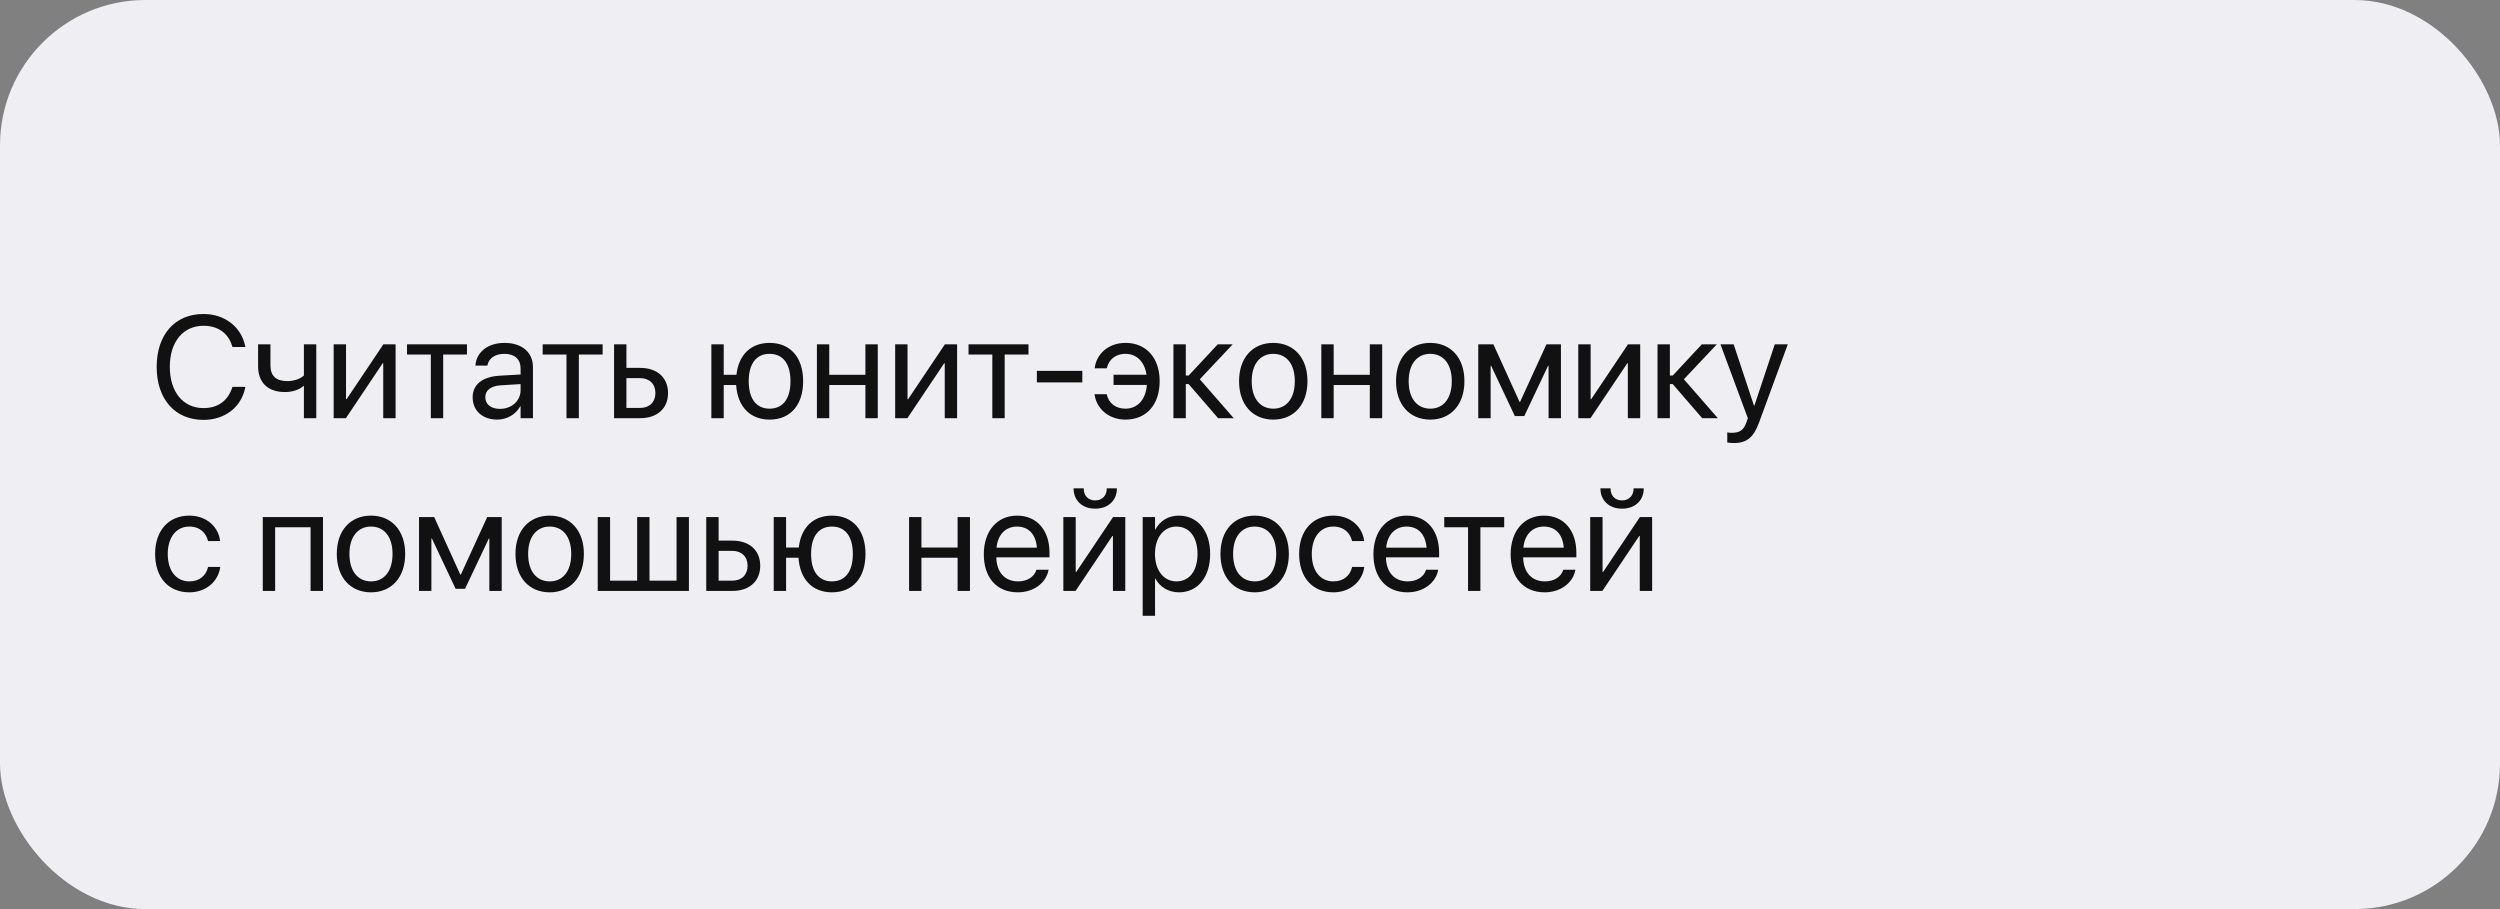
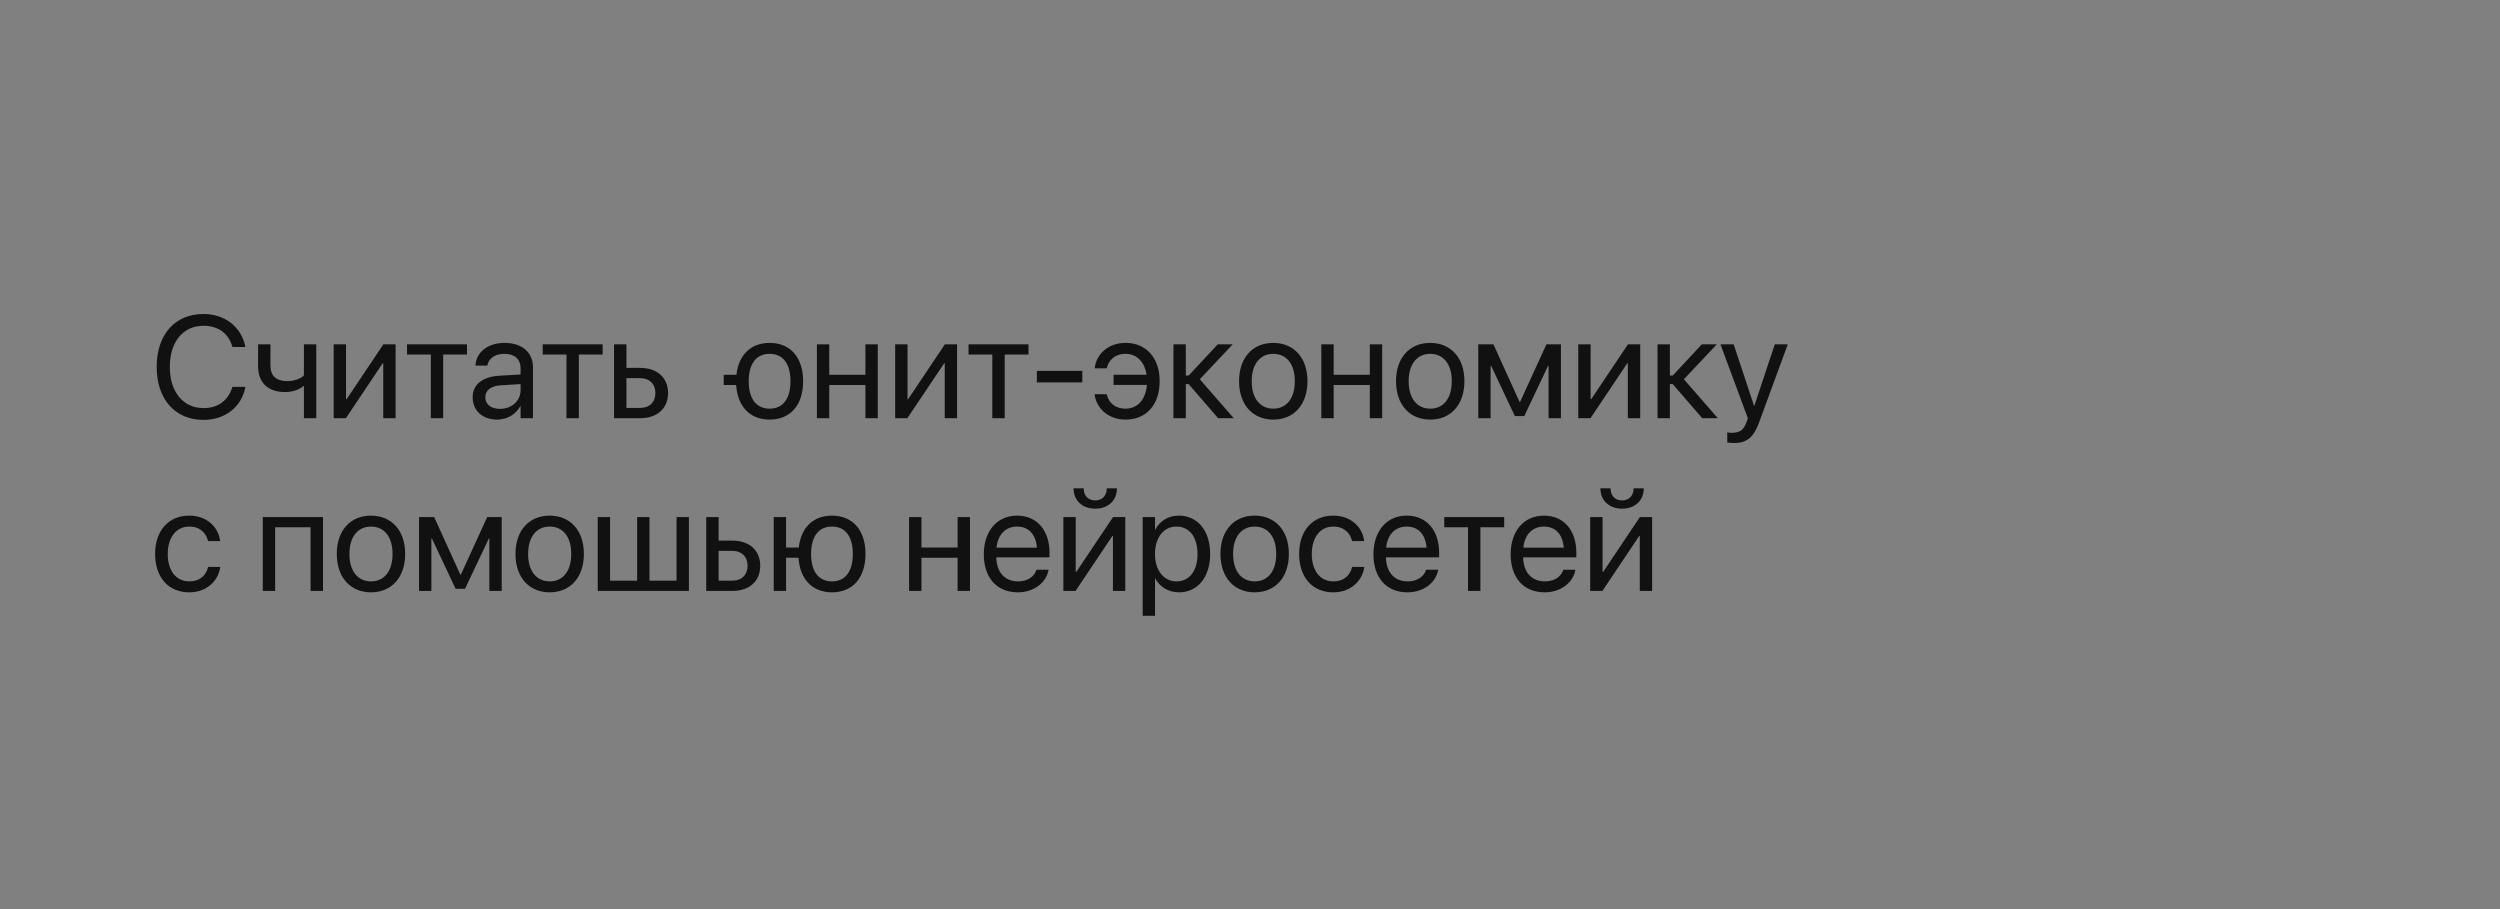
<svg xmlns="http://www.w3.org/2000/svg" width="550" height="200" viewBox="0 0 550 200" fill="none">
  <rect x="0" y="0" width="550" height="200" fill="#808080" stroke="none" />
-   <rect width="550" height="200" rx="32" fill="#EEEEF3" />
-   <path d="M44.766 92.375C38.5 92.375 34.469 87.812 34.469 80.719V80.703C34.469 73.609 38.484 69.078 44.766 69.078C49.453 69.078 53.094 71.922 53.953 76.188L53.984 76.344H51.141L51.031 76C50.156 73.266 47.938 71.672 44.766 71.672C40.266 71.672 37.359 75.219 37.359 80.703V80.719C37.359 86.203 40.281 89.781 44.766 89.781C47.922 89.781 50.109 88.219 51.094 85.25L51.141 85.109H53.984L53.953 85.266C53.094 89.578 49.484 92.375 44.766 92.375ZM69.578 92H66.859V84.891H66.797C65.781 85.797 64.25 86.25 62.703 86.25C58.797 86.25 56.781 84.031 56.781 80.578V75.75H59.5V80.391C59.5 82.703 60.734 83.844 63.219 83.844C64.656 83.844 66.109 83.344 66.859 82.594V75.75H69.578V92ZM73.406 92V75.75H76.125V87.828H76.25L84.344 75.75H87.031V92H84.312V79.922H84.188L76.094 92H73.406ZM102.734 75.75V78H97.5V92H94.781V78H89.547V75.75H102.734ZM109.391 92.312C106.156 92.312 103.984 90.359 103.984 87.406V87.375C103.984 84.609 106.141 82.875 109.875 82.656L114.531 82.391V81.031C114.531 79.047 113.234 77.844 110.969 77.844C108.875 77.844 107.562 78.844 107.25 80.297L107.219 80.438H104.594L104.609 80.266C104.844 77.594 107.172 75.438 111 75.438C114.844 75.438 117.25 77.516 117.25 80.766V92H114.531V89.359H114.469C113.516 91.141 111.562 92.312 109.391 92.312ZM106.766 87.406C106.766 88.969 108.047 89.953 110 89.953C112.562 89.953 114.531 88.188 114.531 85.828V84.5L110.188 84.766C108.016 84.891 106.766 85.859 106.766 87.375V87.406ZM132.578 75.75V78H127.344V92H124.625V78H119.391V75.75H132.578ZM135.094 92V75.75H137.812V80.938H140.859C144.578 80.938 146.969 83.078 146.969 86.453V86.484C146.969 89.859 144.578 92 140.859 92H135.094ZM140.812 83.188H137.812V89.75H140.812C142.891 89.75 144.188 88.453 144.188 86.484V86.453C144.188 84.469 142.875 83.188 140.812 83.188ZM156.5 92V75.75H159.219V82.453H162.016C162.5 78.062 165.188 75.438 169.312 75.438C173.875 75.438 176.688 78.625 176.688 83.859V83.891C176.688 89.109 173.875 92.312 169.312 92.312C165 92.312 162.266 89.438 161.953 84.703H159.219V92H156.5ZM169.312 89.906C172.25 89.906 173.906 87.703 173.906 83.891V83.859C173.906 80.031 172.25 77.844 169.312 77.844C166.375 77.844 164.719 80.031 164.719 83.859V83.891C164.719 87.703 166.375 89.906 169.312 89.906ZM190.391 92V84.703H182.438V92H179.719V75.75H182.438V82.453H190.391V75.75H193.109V92H190.391ZM196.938 92V75.75H199.656V87.828H199.781L207.875 75.75H210.562V92H207.844V79.922H207.719L199.625 92H196.938ZM226.266 75.75V78H221.031V92H218.312V78H213.078V75.75H226.266ZM228.109 84.125V81.594H238.109V84.125H228.109ZM247.609 92.312C243.922 92.312 241.25 89.922 240.812 86.828L240.797 86.719H243.469L243.5 86.844C243.953 88.656 245.375 89.906 247.594 89.906C250.203 89.906 252.062 87.984 252.312 84.688H244.984V82.438H252.234C251.812 79.594 250.062 77.844 247.625 77.844C245.234 77.844 243.922 79.281 243.516 80.906L243.484 81.031H240.828L240.844 80.906C241.188 78.125 243.578 75.438 247.641 75.438C252.141 75.438 255.125 78.719 255.125 83.844V83.859C255.125 89.031 252.203 92.312 247.609 92.312ZM261.5 84.5H260.875V92H258.156V75.75H260.875V82.625H261.5L267.906 75.75H271.203L263.953 83.438L271.422 92H267.984L261.5 84.5ZM280.125 92.312C275.609 92.312 272.594 89.047 272.594 83.875V83.844C272.594 78.672 275.625 75.438 280.109 75.438C284.594 75.438 287.641 78.656 287.641 83.844V83.875C287.641 89.062 284.609 92.312 280.125 92.312ZM280.141 89.906C283 89.906 284.859 87.688 284.859 83.875V83.844C284.859 80.031 282.984 77.844 280.109 77.844C277.281 77.844 275.375 80.047 275.375 83.844V83.875C275.375 87.703 277.266 89.906 280.141 89.906ZM301.359 92V84.703H293.406V92H290.688V75.75H293.406V82.453H301.359V75.75H304.078V92H301.359ZM314.656 92.312C310.141 92.312 307.125 89.047 307.125 83.875V83.844C307.125 78.672 310.156 75.438 314.641 75.438C319.125 75.438 322.172 78.656 322.172 83.844V83.875C322.172 89.062 319.141 92.312 314.656 92.312ZM314.672 89.906C317.531 89.906 319.391 87.688 319.391 83.875V83.844C319.391 80.031 317.516 77.844 314.641 77.844C311.812 77.844 309.906 80.047 309.906 83.844V83.875C309.906 87.703 311.797 89.906 314.672 89.906ZM327.938 92H325.219V75.75H328.547L334.297 88.406H334.422L340.219 75.75H343.406V92H340.688V80.469H340.578L335.344 91.531H333.266L328.047 80.469H327.938V92ZM347.219 92V75.75H349.938V87.828H350.062L358.156 75.75H360.844V92H358.125V79.922H358L349.906 92H347.219ZM368 84.5H367.375V92H364.656V75.75H367.375V82.625H368L374.406 75.75H377.703L370.453 83.438L377.922 92H374.484L368 84.5ZM381.453 97.469C380.922 97.469 380.344 97.406 380 97.344V95.125C380.234 95.172 380.547 95.219 380.875 95.219C382.594 95.219 383.547 94.781 384.203 92.938L384.531 92.016L378.5 75.75H381.406L385.891 89.281H385.953L390.453 75.75H393.312L386.969 93.016C385.812 96.125 384.391 97.469 381.453 97.469ZM41.656 130.312C37.047 130.312 34.125 127.031 34.125 121.859V121.844C34.125 116.719 37.109 113.438 41.625 113.438C45.672 113.438 48.062 116.125 48.406 118.906L48.422 119.031H45.766L45.734 118.906C45.328 117.281 44.016 115.844 41.625 115.844C38.797 115.844 36.906 118.188 36.906 121.875V121.891C36.906 125.672 38.844 127.906 41.656 127.906C43.875 127.906 45.297 126.656 45.75 124.844L45.781 124.719H48.453L48.438 124.828C48 127.922 45.328 130.312 41.656 130.312ZM57.812 130V113.75H71.062V130H68.328V116H60.531V130H57.812ZM81.625 130.312C77.109 130.312 74.094 127.047 74.094 121.875V121.844C74.094 116.672 77.125 113.438 81.609 113.438C86.094 113.438 89.141 116.656 89.141 121.844V121.875C89.141 127.062 86.109 130.312 81.625 130.312ZM81.641 127.906C84.5 127.906 86.359 125.688 86.359 121.875V121.844C86.359 118.031 84.484 115.844 81.609 115.844C78.781 115.844 76.875 118.047 76.875 121.844V121.875C76.875 125.703 78.766 127.906 81.641 127.906ZM94.906 130H92.188V113.75H95.516L101.266 126.406H101.391L107.188 113.75H110.375V130H107.656V118.469H107.547L102.312 129.531H100.234L95.016 118.469H94.906V130ZM120.938 130.312C116.422 130.312 113.406 127.047 113.406 121.875V121.844C113.406 116.672 116.438 113.438 120.922 113.438C125.406 113.438 128.453 116.656 128.453 121.844V121.875C128.453 127.062 125.422 130.312 120.938 130.312ZM120.953 127.906C123.812 127.906 125.672 125.688 125.672 121.875V121.844C125.672 118.031 123.797 115.844 120.922 115.844C118.094 115.844 116.188 118.047 116.188 121.844V121.875C116.188 125.703 118.078 127.906 120.953 127.906ZM131.5 130V113.75H134.219V127.75H140.172V113.75H142.891V127.75H148.844V113.75H151.562V130H131.5ZM155.375 130V113.75H158.094V118.938H161.141C164.859 118.938 167.25 121.078 167.25 124.453V124.484C167.25 127.859 164.859 130 161.141 130H155.375ZM161.094 121.188H158.094V127.75H161.094C163.172 127.75 164.469 126.453 164.469 124.484V124.453C164.469 122.469 163.156 121.188 161.094 121.188ZM170.219 130V113.75H172.938V120.453H175.734C176.219 116.062 178.906 113.438 183.031 113.438C187.594 113.438 190.406 116.625 190.406 121.859V121.891C190.406 127.109 187.594 130.312 183.031 130.312C178.719 130.312 175.984 127.438 175.672 122.703H172.938V130H170.219ZM183.031 127.906C185.969 127.906 187.625 125.703 187.625 121.891V121.859C187.625 118.031 185.969 115.844 183.031 115.844C180.094 115.844 178.438 118.031 178.438 121.859V121.891C178.438 125.703 180.094 127.906 183.031 127.906ZM210.672 130V122.703H202.719V130H200V113.75H202.719V120.453H210.672V113.75H213.391V130H210.672ZM223.922 130.312C219.25 130.312 216.438 127.047 216.438 121.938V121.922C216.438 116.891 219.312 113.438 223.75 113.438C228.188 113.438 230.891 116.734 230.891 121.609V122.609H219.188C219.25 125.953 221.094 127.906 223.984 127.906C226.047 127.906 227.5 126.875 227.969 125.484L228.016 125.344H230.688L230.656 125.5C230.125 128.188 227.469 130.312 223.922 130.312ZM223.734 115.844C221.375 115.844 219.531 117.453 219.234 120.484H228.125C227.859 117.328 226.109 115.844 223.734 115.844ZM240.938 111.906C237.953 111.906 236.188 109.953 236.188 107.484V107.438H238.422V107.516C238.422 108.906 239.266 110.094 240.953 110.094C242.578 110.094 243.484 108.906 243.484 107.516V107.438H245.719V107.484C245.719 109.953 243.953 111.906 240.938 111.906ZM233.938 130V113.75H236.656V125.828H236.781L244.875 113.75H247.562V130H244.844V117.922H244.719L236.625 130H233.938ZM251.391 135.469V113.75H254.109V116.5H254.172C255.188 114.609 257 113.438 259.328 113.438C263.484 113.438 266.234 116.75 266.234 121.875V121.891C266.234 127.016 263.453 130.312 259.375 130.312C257.078 130.312 255.188 129.156 254.172 127.281H254.109V135.469H251.391ZM258.797 127.906C261.672 127.906 263.453 125.594 263.453 121.891V121.875C263.453 118.141 261.672 115.844 258.797 115.844C256.047 115.844 254.094 118.234 254.094 121.875V121.891C254.094 125.516 256.062 127.906 258.797 127.906ZM276.031 130.312C271.516 130.312 268.5 127.047 268.5 121.875V121.844C268.5 116.672 271.531 113.438 276.016 113.438C280.5 113.438 283.547 116.656 283.547 121.844V121.875C283.547 127.062 280.516 130.312 276.031 130.312ZM276.047 127.906C278.906 127.906 280.766 125.688 280.766 121.875V121.844C280.766 118.031 278.891 115.844 276.016 115.844C273.188 115.844 271.281 118.047 271.281 121.844V121.875C271.281 125.703 273.172 127.906 276.047 127.906ZM293.344 130.312C288.734 130.312 285.812 127.031 285.812 121.859V121.844C285.812 116.719 288.797 113.438 293.312 113.438C297.359 113.438 299.75 116.125 300.094 118.906L300.109 119.031H297.453L297.422 118.906C297.016 117.281 295.703 115.844 293.312 115.844C290.484 115.844 288.594 118.188 288.594 121.875V121.891C288.594 125.672 290.531 127.906 293.344 127.906C295.562 127.906 296.984 126.656 297.438 124.844L297.469 124.719H300.141L300.125 124.828C299.688 127.922 297.016 130.312 293.344 130.312ZM309.641 130.312C304.969 130.312 302.156 127.047 302.156 121.938V121.922C302.156 116.891 305.031 113.438 309.469 113.438C313.906 113.438 316.609 116.734 316.609 121.609V122.609H304.906C304.969 125.953 306.812 127.906 309.703 127.906C311.766 127.906 313.219 126.875 313.688 125.484L313.734 125.344H316.406L316.375 125.5C315.844 128.188 313.188 130.312 309.641 130.312ZM309.453 115.844C307.094 115.844 305.25 117.453 304.953 120.484H313.844C313.578 117.328 311.828 115.844 309.453 115.844ZM330.922 113.75V116H325.688V130H322.969V116H317.734V113.75H330.922ZM339.828 130.312C335.156 130.312 332.344 127.047 332.344 121.938V121.922C332.344 116.891 335.219 113.438 339.656 113.438C344.094 113.438 346.797 116.734 346.797 121.609V122.609H335.094C335.156 125.953 337 127.906 339.891 127.906C341.953 127.906 343.406 126.875 343.875 125.484L343.922 125.344H346.594L346.562 125.5C346.031 128.188 343.375 130.312 339.828 130.312ZM339.641 115.844C337.281 115.844 335.438 117.453 335.141 120.484H344.031C343.766 117.328 342.016 115.844 339.641 115.844ZM356.844 111.906C353.859 111.906 352.094 109.953 352.094 107.484V107.438H354.328V107.516C354.328 108.906 355.172 110.094 356.859 110.094C358.484 110.094 359.391 108.906 359.391 107.516V107.438H361.625V107.484C361.625 109.953 359.859 111.906 356.844 111.906ZM349.844 130V113.75H352.562V125.828H352.688L360.781 113.75H363.469V130H360.75V117.922H360.625L352.531 130H349.844Z" fill="#111111" />
+   <path d="M44.766 92.375C38.5 92.375 34.469 87.812 34.469 80.719V80.703C34.469 73.609 38.484 69.078 44.766 69.078C49.453 69.078 53.094 71.922 53.953 76.188L53.984 76.344H51.141L51.031 76C50.156 73.266 47.938 71.672 44.766 71.672C40.266 71.672 37.359 75.219 37.359 80.703V80.719C37.359 86.203 40.281 89.781 44.766 89.781C47.922 89.781 50.109 88.219 51.094 85.25L51.141 85.109H53.984L53.953 85.266C53.094 89.578 49.484 92.375 44.766 92.375ZM69.578 92H66.859V84.891H66.797C65.781 85.797 64.25 86.25 62.703 86.25C58.797 86.25 56.781 84.031 56.781 80.578V75.75H59.5V80.391C59.5 82.703 60.734 83.844 63.219 83.844C64.656 83.844 66.109 83.344 66.859 82.594V75.75H69.578V92ZM73.406 92V75.75H76.125V87.828H76.25L84.344 75.75H87.031V92H84.312V79.922H84.188L76.094 92H73.406ZM102.734 75.75V78H97.5V92H94.781V78H89.547V75.75H102.734ZM109.391 92.312C106.156 92.312 103.984 90.359 103.984 87.406V87.375C103.984 84.609 106.141 82.875 109.875 82.656L114.531 82.391V81.031C114.531 79.047 113.234 77.844 110.969 77.844C108.875 77.844 107.562 78.844 107.25 80.297L107.219 80.438H104.594L104.609 80.266C104.844 77.594 107.172 75.438 111 75.438C114.844 75.438 117.25 77.516 117.25 80.766V92H114.531V89.359H114.469C113.516 91.141 111.562 92.312 109.391 92.312ZM106.766 87.406C106.766 88.969 108.047 89.953 110 89.953C112.562 89.953 114.531 88.188 114.531 85.828V84.5L110.188 84.766C108.016 84.891 106.766 85.859 106.766 87.375V87.406ZM132.578 75.75V78H127.344V92H124.625V78H119.391V75.75H132.578ZM135.094 92V75.75H137.812V80.938H140.859C144.578 80.938 146.969 83.078 146.969 86.453V86.484C146.969 89.859 144.578 92 140.859 92H135.094ZM140.812 83.188H137.812V89.75H140.812C142.891 89.75 144.188 88.453 144.188 86.484V86.453C144.188 84.469 142.875 83.188 140.812 83.188ZM156.5 92H159.219V82.453H162.016C162.5 78.062 165.188 75.438 169.312 75.438C173.875 75.438 176.688 78.625 176.688 83.859V83.891C176.688 89.109 173.875 92.312 169.312 92.312C165 92.312 162.266 89.438 161.953 84.703H159.219V92H156.5ZM169.312 89.906C172.25 89.906 173.906 87.703 173.906 83.891V83.859C173.906 80.031 172.25 77.844 169.312 77.844C166.375 77.844 164.719 80.031 164.719 83.859V83.891C164.719 87.703 166.375 89.906 169.312 89.906ZM190.391 92V84.703H182.438V92H179.719V75.75H182.438V82.453H190.391V75.75H193.109V92H190.391ZM196.938 92V75.75H199.656V87.828H199.781L207.875 75.75H210.562V92H207.844V79.922H207.719L199.625 92H196.938ZM226.266 75.75V78H221.031V92H218.312V78H213.078V75.75H226.266ZM228.109 84.125V81.594H238.109V84.125H228.109ZM247.609 92.312C243.922 92.312 241.25 89.922 240.812 86.828L240.797 86.719H243.469L243.5 86.844C243.953 88.656 245.375 89.906 247.594 89.906C250.203 89.906 252.062 87.984 252.312 84.688H244.984V82.438H252.234C251.812 79.594 250.062 77.844 247.625 77.844C245.234 77.844 243.922 79.281 243.516 80.906L243.484 81.031H240.828L240.844 80.906C241.188 78.125 243.578 75.438 247.641 75.438C252.141 75.438 255.125 78.719 255.125 83.844V83.859C255.125 89.031 252.203 92.312 247.609 92.312ZM261.5 84.5H260.875V92H258.156V75.75H260.875V82.625H261.5L267.906 75.75H271.203L263.953 83.438L271.422 92H267.984L261.5 84.5ZM280.125 92.312C275.609 92.312 272.594 89.047 272.594 83.875V83.844C272.594 78.672 275.625 75.438 280.109 75.438C284.594 75.438 287.641 78.656 287.641 83.844V83.875C287.641 89.062 284.609 92.312 280.125 92.312ZM280.141 89.906C283 89.906 284.859 87.688 284.859 83.875V83.844C284.859 80.031 282.984 77.844 280.109 77.844C277.281 77.844 275.375 80.047 275.375 83.844V83.875C275.375 87.703 277.266 89.906 280.141 89.906ZM301.359 92V84.703H293.406V92H290.688V75.75H293.406V82.453H301.359V75.75H304.078V92H301.359ZM314.656 92.312C310.141 92.312 307.125 89.047 307.125 83.875V83.844C307.125 78.672 310.156 75.438 314.641 75.438C319.125 75.438 322.172 78.656 322.172 83.844V83.875C322.172 89.062 319.141 92.312 314.656 92.312ZM314.672 89.906C317.531 89.906 319.391 87.688 319.391 83.875V83.844C319.391 80.031 317.516 77.844 314.641 77.844C311.812 77.844 309.906 80.047 309.906 83.844V83.875C309.906 87.703 311.797 89.906 314.672 89.906ZM327.938 92H325.219V75.75H328.547L334.297 88.406H334.422L340.219 75.75H343.406V92H340.688V80.469H340.578L335.344 91.531H333.266L328.047 80.469H327.938V92ZM347.219 92V75.75H349.938V87.828H350.062L358.156 75.75H360.844V92H358.125V79.922H358L349.906 92H347.219ZM368 84.5H367.375V92H364.656V75.75H367.375V82.625H368L374.406 75.75H377.703L370.453 83.438L377.922 92H374.484L368 84.5ZM381.453 97.469C380.922 97.469 380.344 97.406 380 97.344V95.125C380.234 95.172 380.547 95.219 380.875 95.219C382.594 95.219 383.547 94.781 384.203 92.938L384.531 92.016L378.5 75.75H381.406L385.891 89.281H385.953L390.453 75.75H393.312L386.969 93.016C385.812 96.125 384.391 97.469 381.453 97.469ZM41.656 130.312C37.047 130.312 34.125 127.031 34.125 121.859V121.844C34.125 116.719 37.109 113.438 41.625 113.438C45.672 113.438 48.062 116.125 48.406 118.906L48.422 119.031H45.766L45.734 118.906C45.328 117.281 44.016 115.844 41.625 115.844C38.797 115.844 36.906 118.188 36.906 121.875V121.891C36.906 125.672 38.844 127.906 41.656 127.906C43.875 127.906 45.297 126.656 45.75 124.844L45.781 124.719H48.453L48.438 124.828C48 127.922 45.328 130.312 41.656 130.312ZM57.812 130V113.75H71.062V130H68.328V116H60.531V130H57.812ZM81.625 130.312C77.109 130.312 74.094 127.047 74.094 121.875V121.844C74.094 116.672 77.125 113.438 81.609 113.438C86.094 113.438 89.141 116.656 89.141 121.844V121.875C89.141 127.062 86.109 130.312 81.625 130.312ZM81.641 127.906C84.5 127.906 86.359 125.688 86.359 121.875V121.844C86.359 118.031 84.484 115.844 81.609 115.844C78.781 115.844 76.875 118.047 76.875 121.844V121.875C76.875 125.703 78.766 127.906 81.641 127.906ZM94.906 130H92.188V113.75H95.516L101.266 126.406H101.391L107.188 113.75H110.375V130H107.656V118.469H107.547L102.312 129.531H100.234L95.016 118.469H94.906V130ZM120.938 130.312C116.422 130.312 113.406 127.047 113.406 121.875V121.844C113.406 116.672 116.438 113.438 120.922 113.438C125.406 113.438 128.453 116.656 128.453 121.844V121.875C128.453 127.062 125.422 130.312 120.938 130.312ZM120.953 127.906C123.812 127.906 125.672 125.688 125.672 121.875V121.844C125.672 118.031 123.797 115.844 120.922 115.844C118.094 115.844 116.188 118.047 116.188 121.844V121.875C116.188 125.703 118.078 127.906 120.953 127.906ZM131.5 130V113.75H134.219V127.75H140.172V113.75H142.891V127.75H148.844V113.75H151.562V130H131.5ZM155.375 130V113.75H158.094V118.938H161.141C164.859 118.938 167.25 121.078 167.25 124.453V124.484C167.25 127.859 164.859 130 161.141 130H155.375ZM161.094 121.188H158.094V127.75H161.094C163.172 127.75 164.469 126.453 164.469 124.484V124.453C164.469 122.469 163.156 121.188 161.094 121.188ZM170.219 130V113.75H172.938V120.453H175.734C176.219 116.062 178.906 113.438 183.031 113.438C187.594 113.438 190.406 116.625 190.406 121.859V121.891C190.406 127.109 187.594 130.312 183.031 130.312C178.719 130.312 175.984 127.438 175.672 122.703H172.938V130H170.219ZM183.031 127.906C185.969 127.906 187.625 125.703 187.625 121.891V121.859C187.625 118.031 185.969 115.844 183.031 115.844C180.094 115.844 178.438 118.031 178.438 121.859V121.891C178.438 125.703 180.094 127.906 183.031 127.906ZM210.672 130V122.703H202.719V130H200V113.75H202.719V120.453H210.672V113.75H213.391V130H210.672ZM223.922 130.312C219.25 130.312 216.438 127.047 216.438 121.938V121.922C216.438 116.891 219.312 113.438 223.75 113.438C228.188 113.438 230.891 116.734 230.891 121.609V122.609H219.188C219.25 125.953 221.094 127.906 223.984 127.906C226.047 127.906 227.5 126.875 227.969 125.484L228.016 125.344H230.688L230.656 125.5C230.125 128.188 227.469 130.312 223.922 130.312ZM223.734 115.844C221.375 115.844 219.531 117.453 219.234 120.484H228.125C227.859 117.328 226.109 115.844 223.734 115.844ZM240.938 111.906C237.953 111.906 236.188 109.953 236.188 107.484V107.438H238.422V107.516C238.422 108.906 239.266 110.094 240.953 110.094C242.578 110.094 243.484 108.906 243.484 107.516V107.438H245.719V107.484C245.719 109.953 243.953 111.906 240.938 111.906ZM233.938 130V113.75H236.656V125.828H236.781L244.875 113.75H247.562V130H244.844V117.922H244.719L236.625 130H233.938ZM251.391 135.469V113.75H254.109V116.5H254.172C255.188 114.609 257 113.438 259.328 113.438C263.484 113.438 266.234 116.75 266.234 121.875V121.891C266.234 127.016 263.453 130.312 259.375 130.312C257.078 130.312 255.188 129.156 254.172 127.281H254.109V135.469H251.391ZM258.797 127.906C261.672 127.906 263.453 125.594 263.453 121.891V121.875C263.453 118.141 261.672 115.844 258.797 115.844C256.047 115.844 254.094 118.234 254.094 121.875V121.891C254.094 125.516 256.062 127.906 258.797 127.906ZM276.031 130.312C271.516 130.312 268.5 127.047 268.5 121.875V121.844C268.5 116.672 271.531 113.438 276.016 113.438C280.5 113.438 283.547 116.656 283.547 121.844V121.875C283.547 127.062 280.516 130.312 276.031 130.312ZM276.047 127.906C278.906 127.906 280.766 125.688 280.766 121.875V121.844C280.766 118.031 278.891 115.844 276.016 115.844C273.188 115.844 271.281 118.047 271.281 121.844V121.875C271.281 125.703 273.172 127.906 276.047 127.906ZM293.344 130.312C288.734 130.312 285.812 127.031 285.812 121.859V121.844C285.812 116.719 288.797 113.438 293.312 113.438C297.359 113.438 299.75 116.125 300.094 118.906L300.109 119.031H297.453L297.422 118.906C297.016 117.281 295.703 115.844 293.312 115.844C290.484 115.844 288.594 118.188 288.594 121.875V121.891C288.594 125.672 290.531 127.906 293.344 127.906C295.562 127.906 296.984 126.656 297.438 124.844L297.469 124.719H300.141L300.125 124.828C299.688 127.922 297.016 130.312 293.344 130.312ZM309.641 130.312C304.969 130.312 302.156 127.047 302.156 121.938V121.922C302.156 116.891 305.031 113.438 309.469 113.438C313.906 113.438 316.609 116.734 316.609 121.609V122.609H304.906C304.969 125.953 306.812 127.906 309.703 127.906C311.766 127.906 313.219 126.875 313.688 125.484L313.734 125.344H316.406L316.375 125.5C315.844 128.188 313.188 130.312 309.641 130.312ZM309.453 115.844C307.094 115.844 305.25 117.453 304.953 120.484H313.844C313.578 117.328 311.828 115.844 309.453 115.844ZM330.922 113.75V116H325.688V130H322.969V116H317.734V113.75H330.922ZM339.828 130.312C335.156 130.312 332.344 127.047 332.344 121.938V121.922C332.344 116.891 335.219 113.438 339.656 113.438C344.094 113.438 346.797 116.734 346.797 121.609V122.609H335.094C335.156 125.953 337 127.906 339.891 127.906C341.953 127.906 343.406 126.875 343.875 125.484L343.922 125.344H346.594L346.562 125.5C346.031 128.188 343.375 130.312 339.828 130.312ZM339.641 115.844C337.281 115.844 335.438 117.453 335.141 120.484H344.031C343.766 117.328 342.016 115.844 339.641 115.844ZM356.844 111.906C353.859 111.906 352.094 109.953 352.094 107.484V107.438H354.328V107.516C354.328 108.906 355.172 110.094 356.859 110.094C358.484 110.094 359.391 108.906 359.391 107.516V107.438H361.625V107.484C361.625 109.953 359.859 111.906 356.844 111.906ZM349.844 130V113.75H352.562V125.828H352.688L360.781 113.75H363.469V130H360.75V117.922H360.625L352.531 130H349.844Z" fill="#111111" />
</svg>